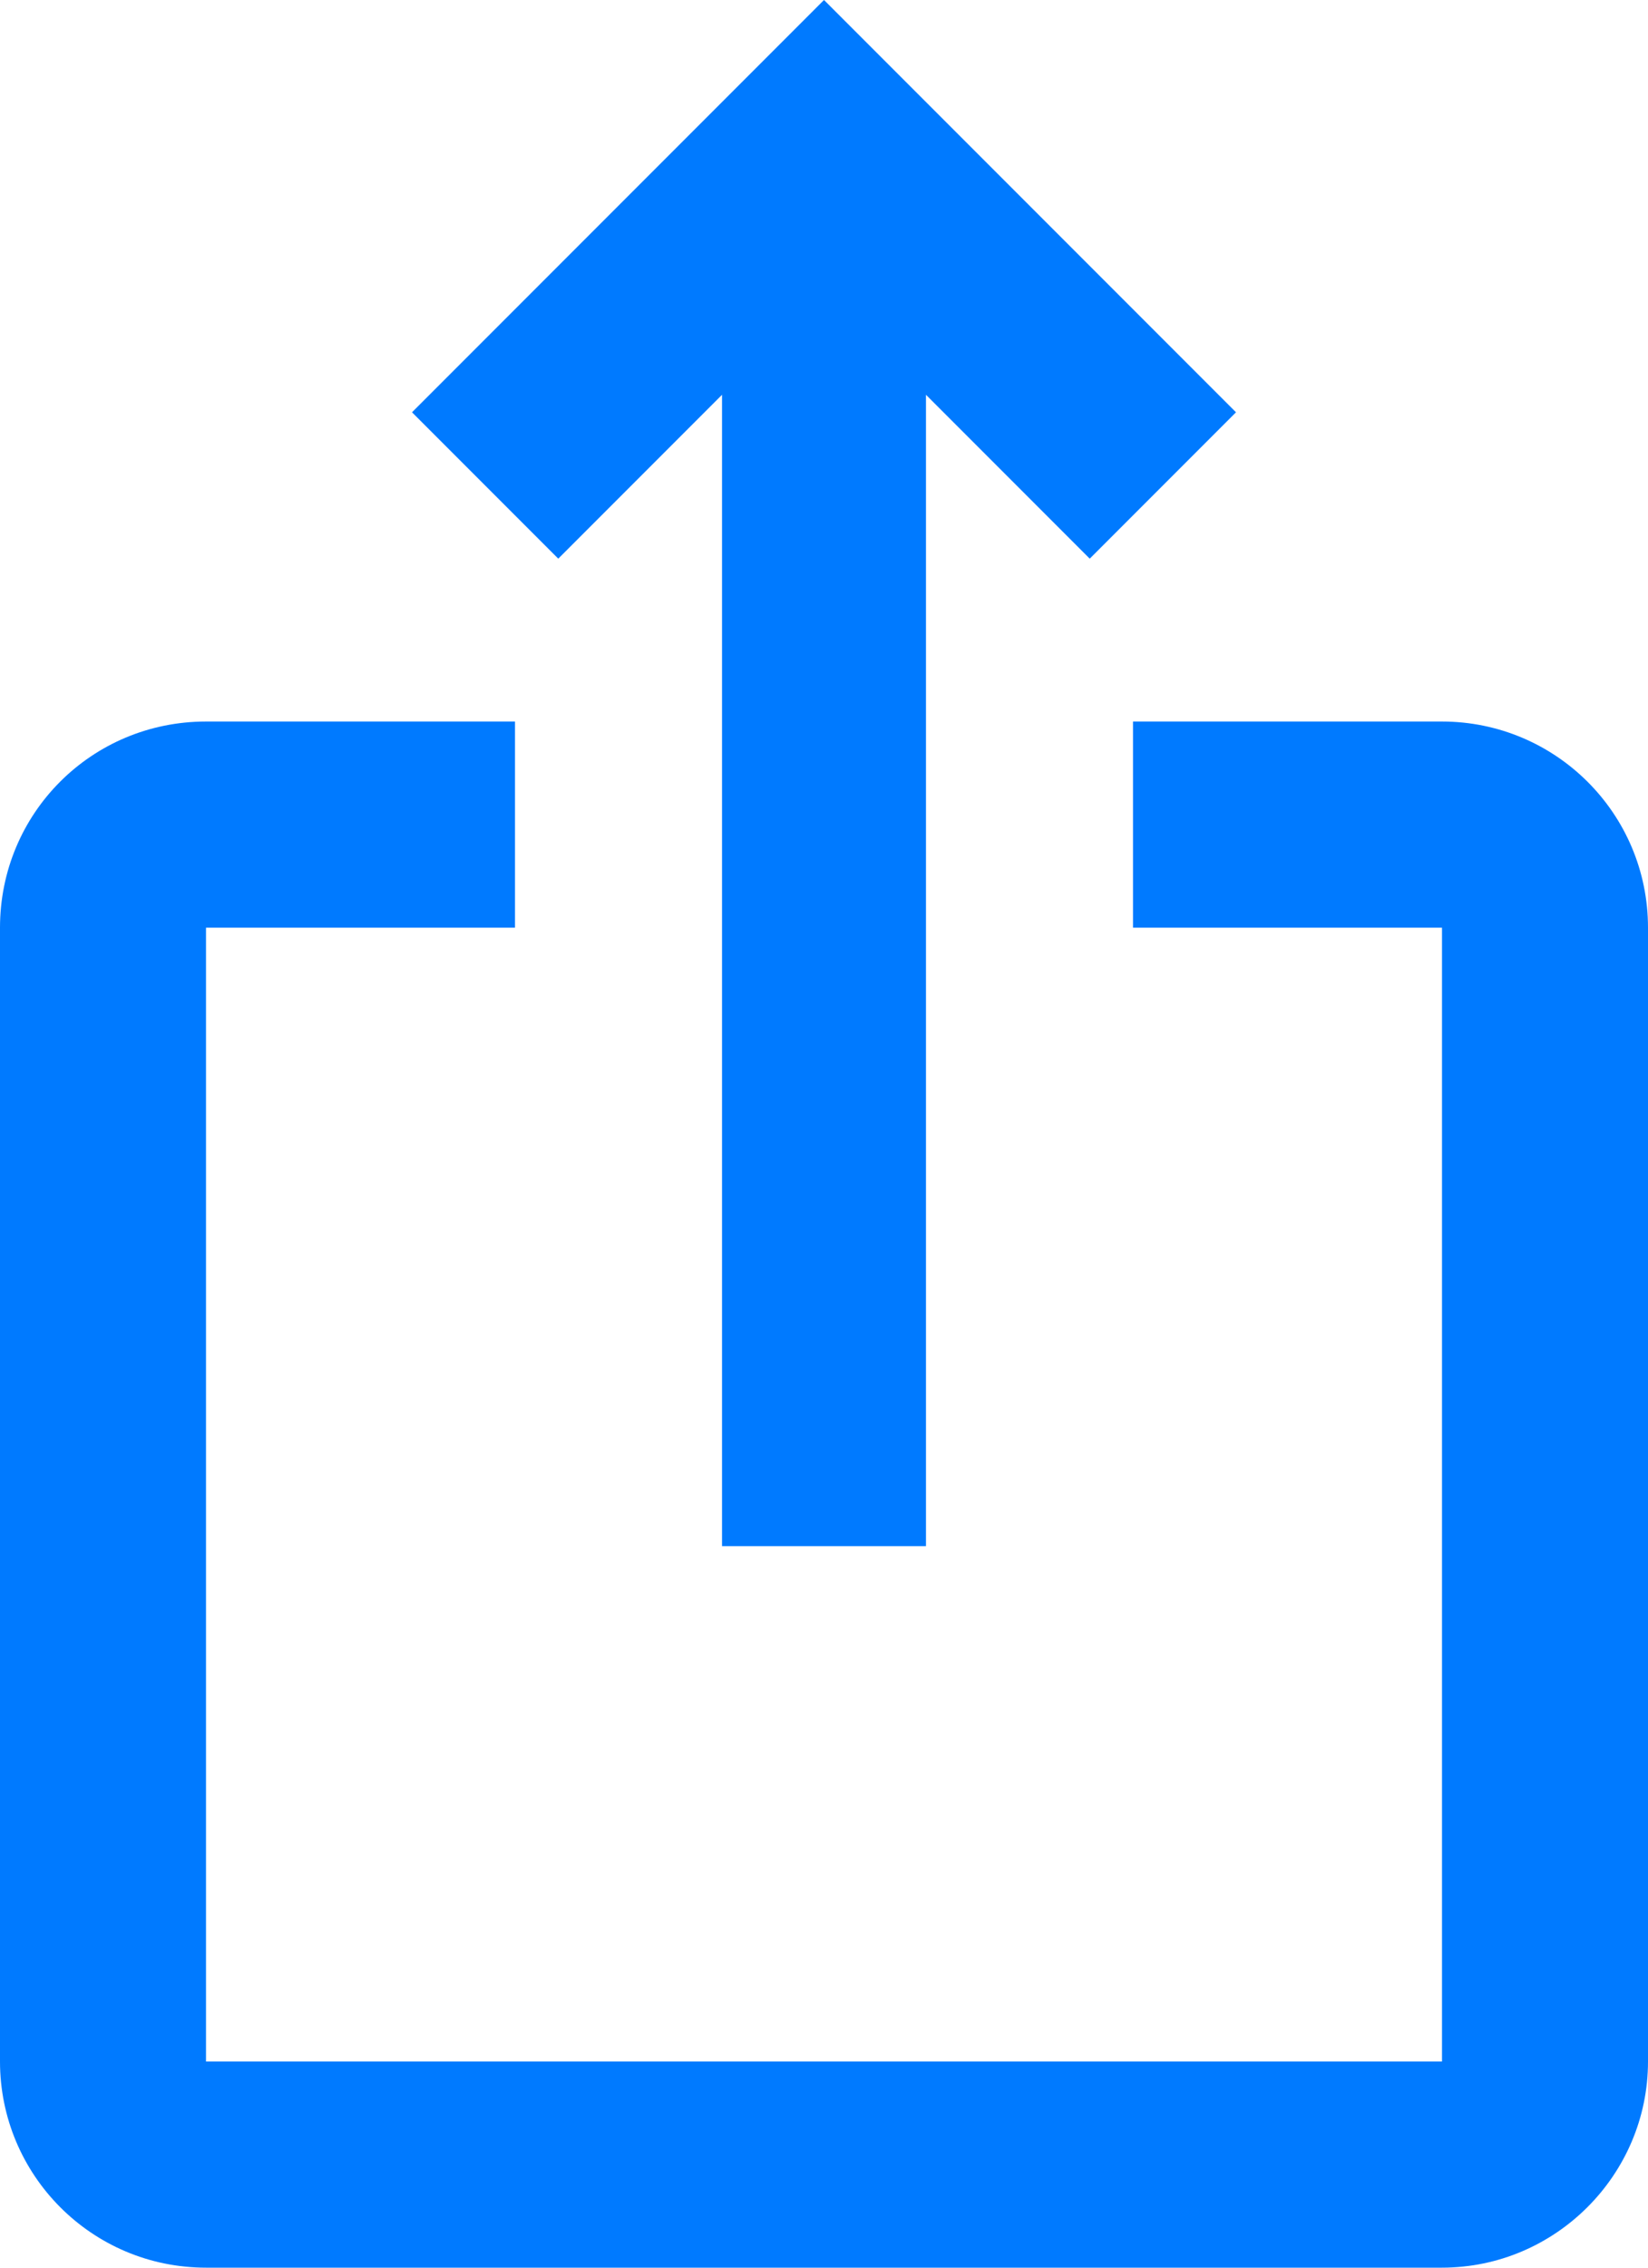
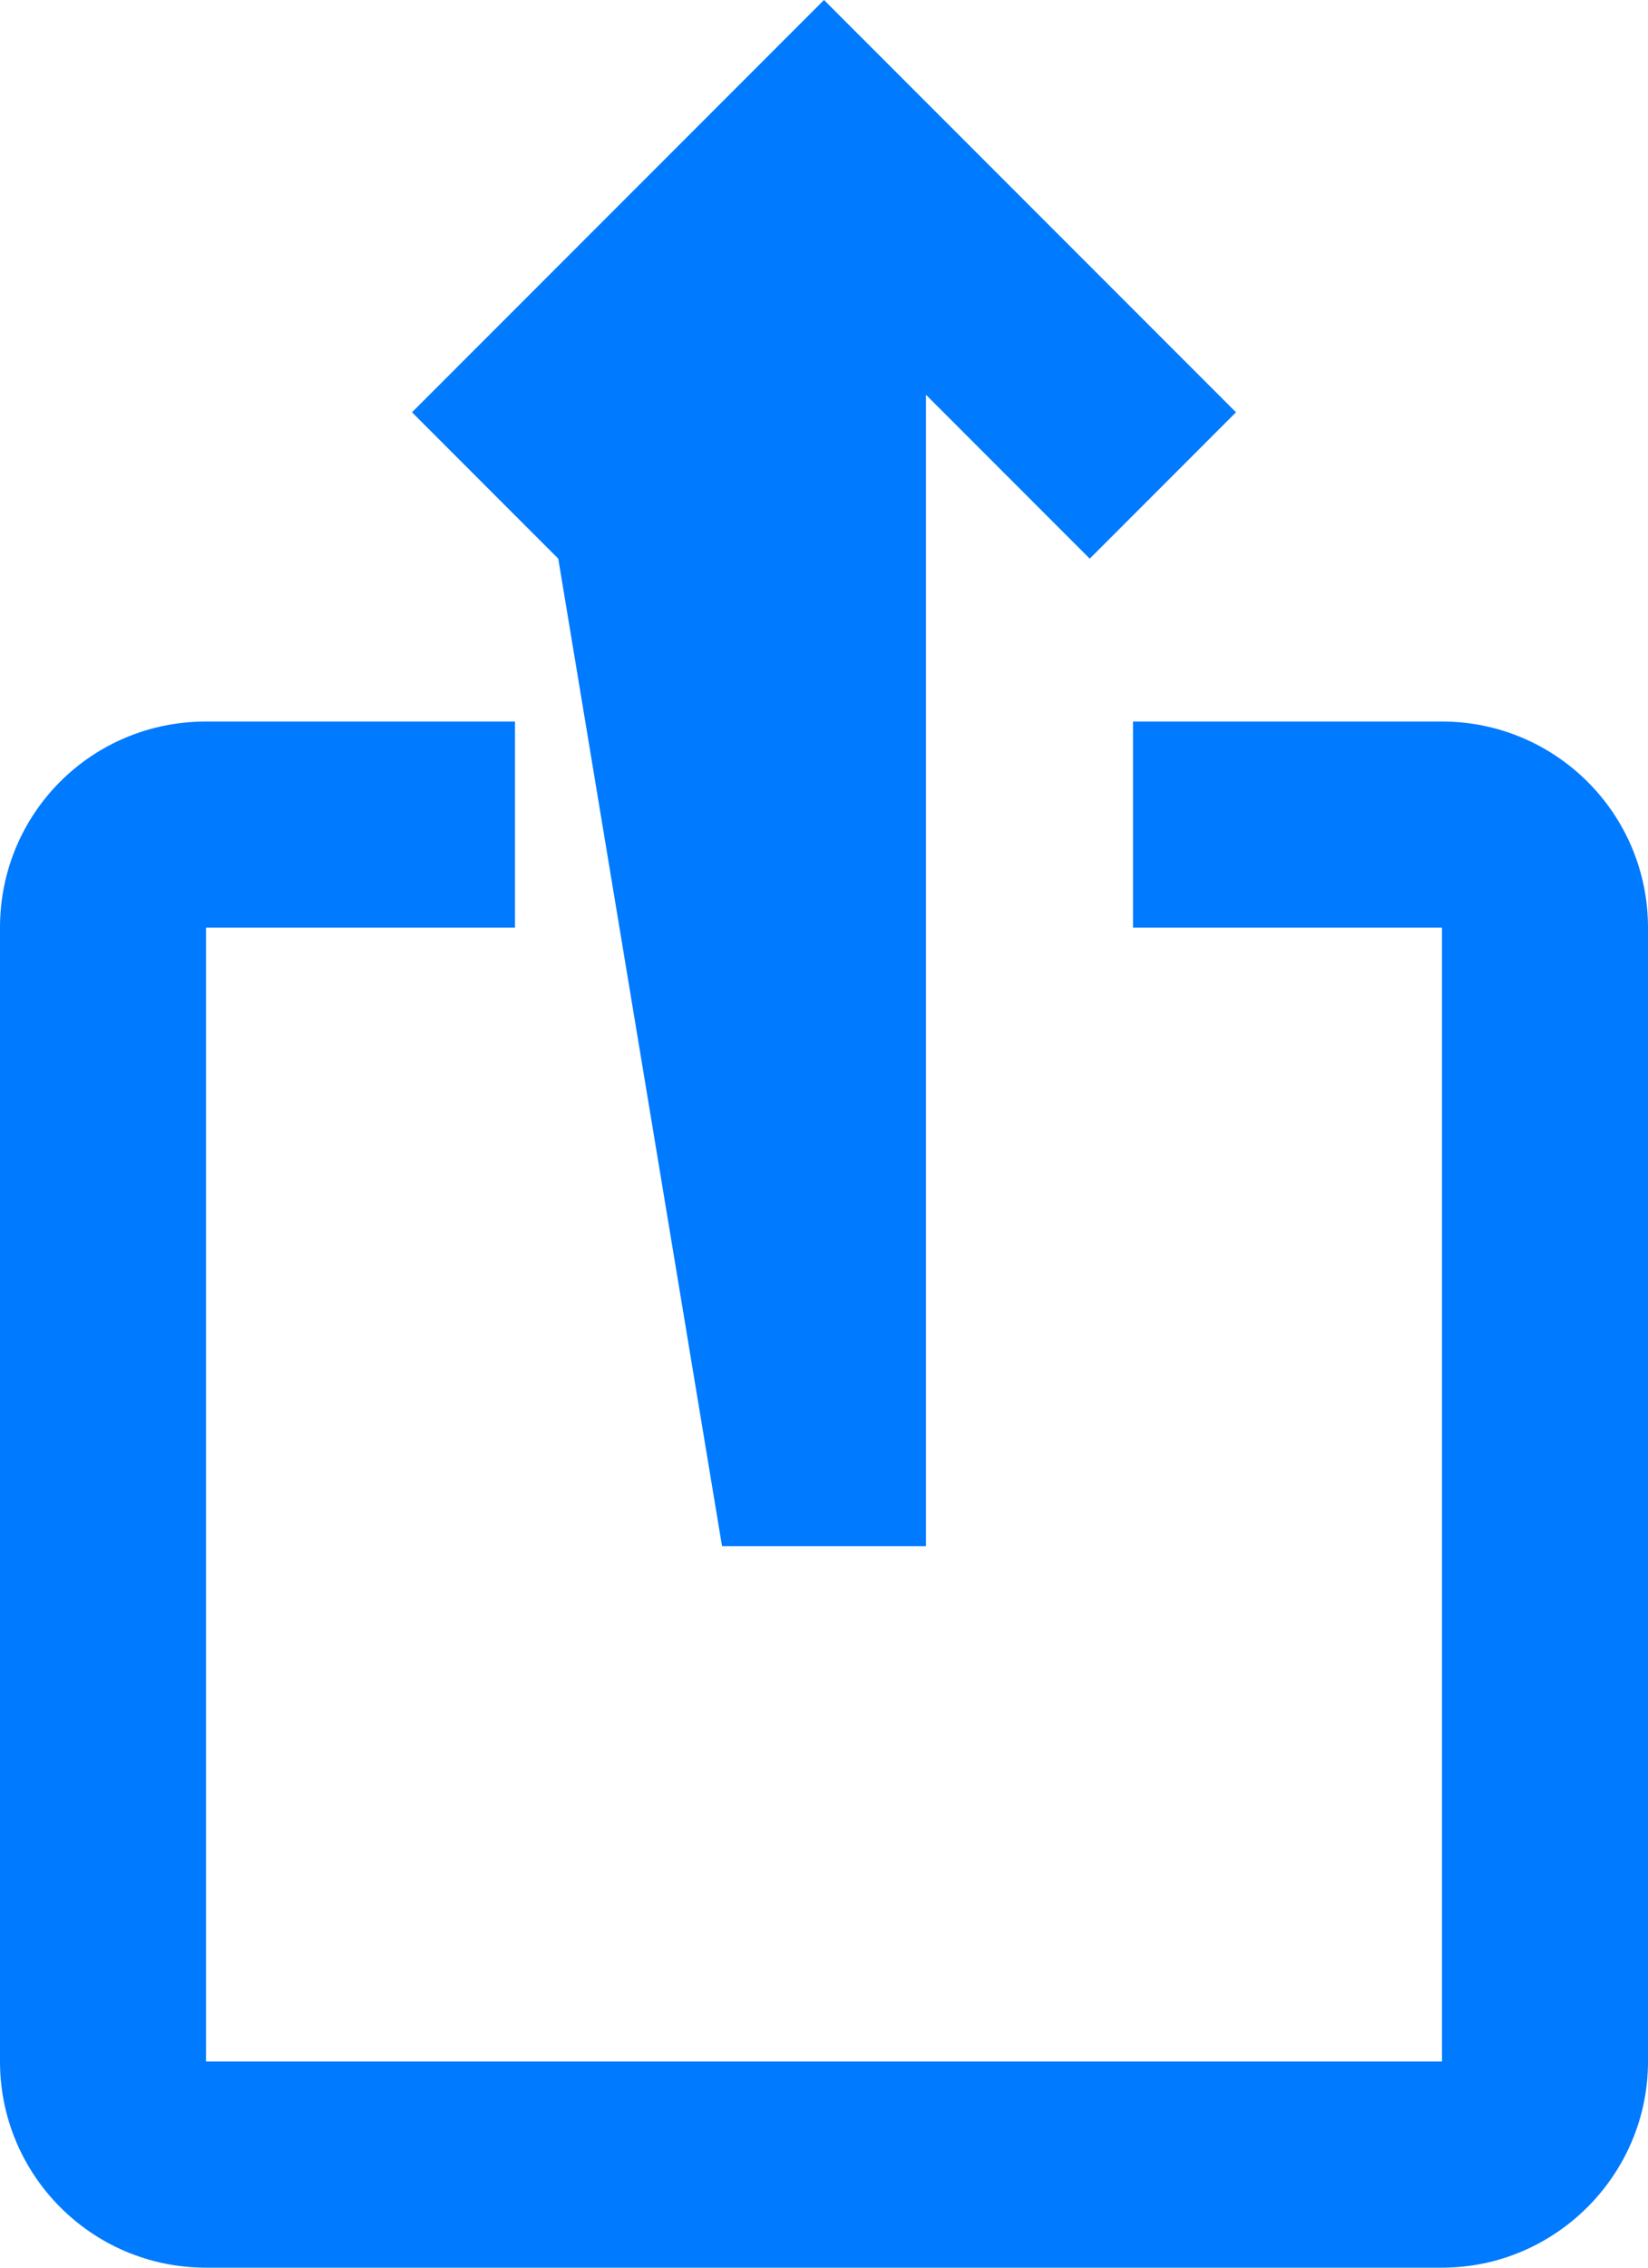
<svg xmlns="http://www.w3.org/2000/svg" width="16" height="22" viewBox="0 0 16 22" fill="none">
-   <path d="M12 4L10.58 5.42L8.99 3.83V15H7.01V3.83L5.42 5.42L4 4L8 0L12 4ZM16 9V20C16 21.1 15.1 22 14 22H2C0.89 22 0 21.1 0 20V9C0 7.89 0.89 7 2 7H5V9H2V20H14V9H11V7H14C15.1 7 16 7.89 16 9Z" fill="#007AFF" />
+   <path d="M12 4L10.58 5.42L8.99 3.83V15H7.01L5.42 5.42L4 4L8 0L12 4ZM16 9V20C16 21.1 15.1 22 14 22H2C0.89 22 0 21.1 0 20V9C0 7.89 0.89 7 2 7H5V9H2V20H14V9H11V7H14C15.1 7 16 7.89 16 9Z" fill="#007AFF" />
</svg>